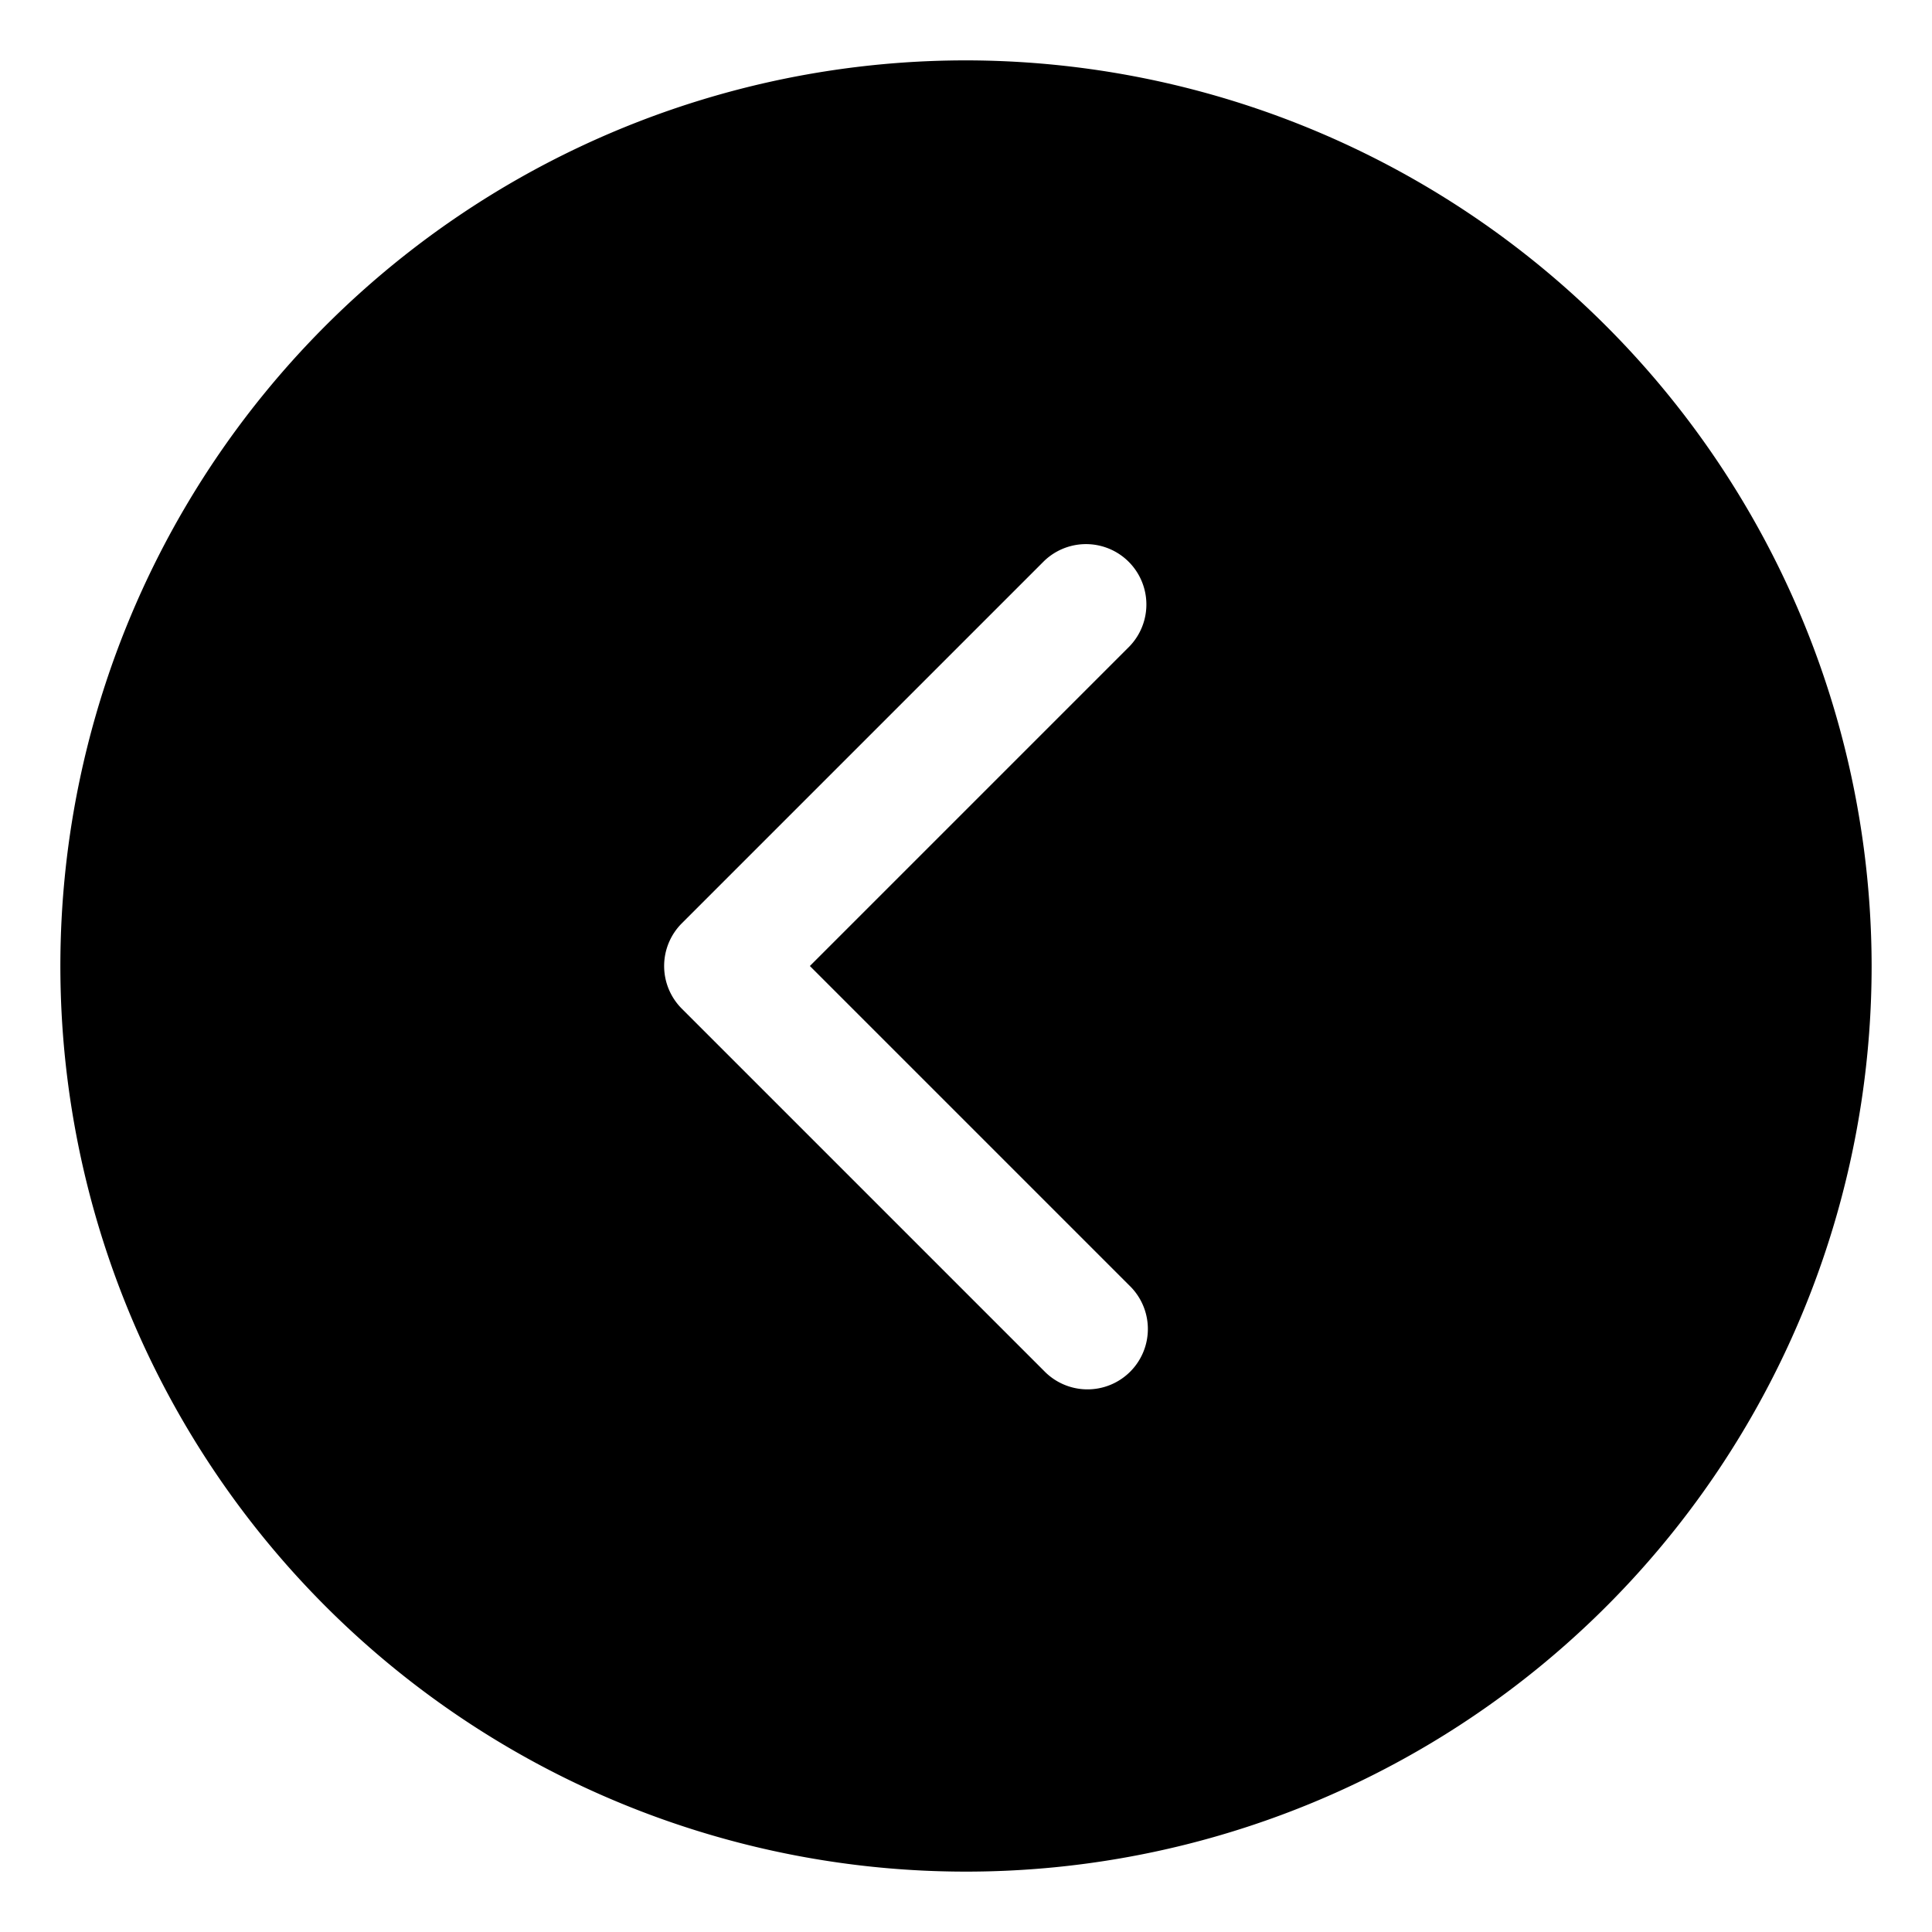
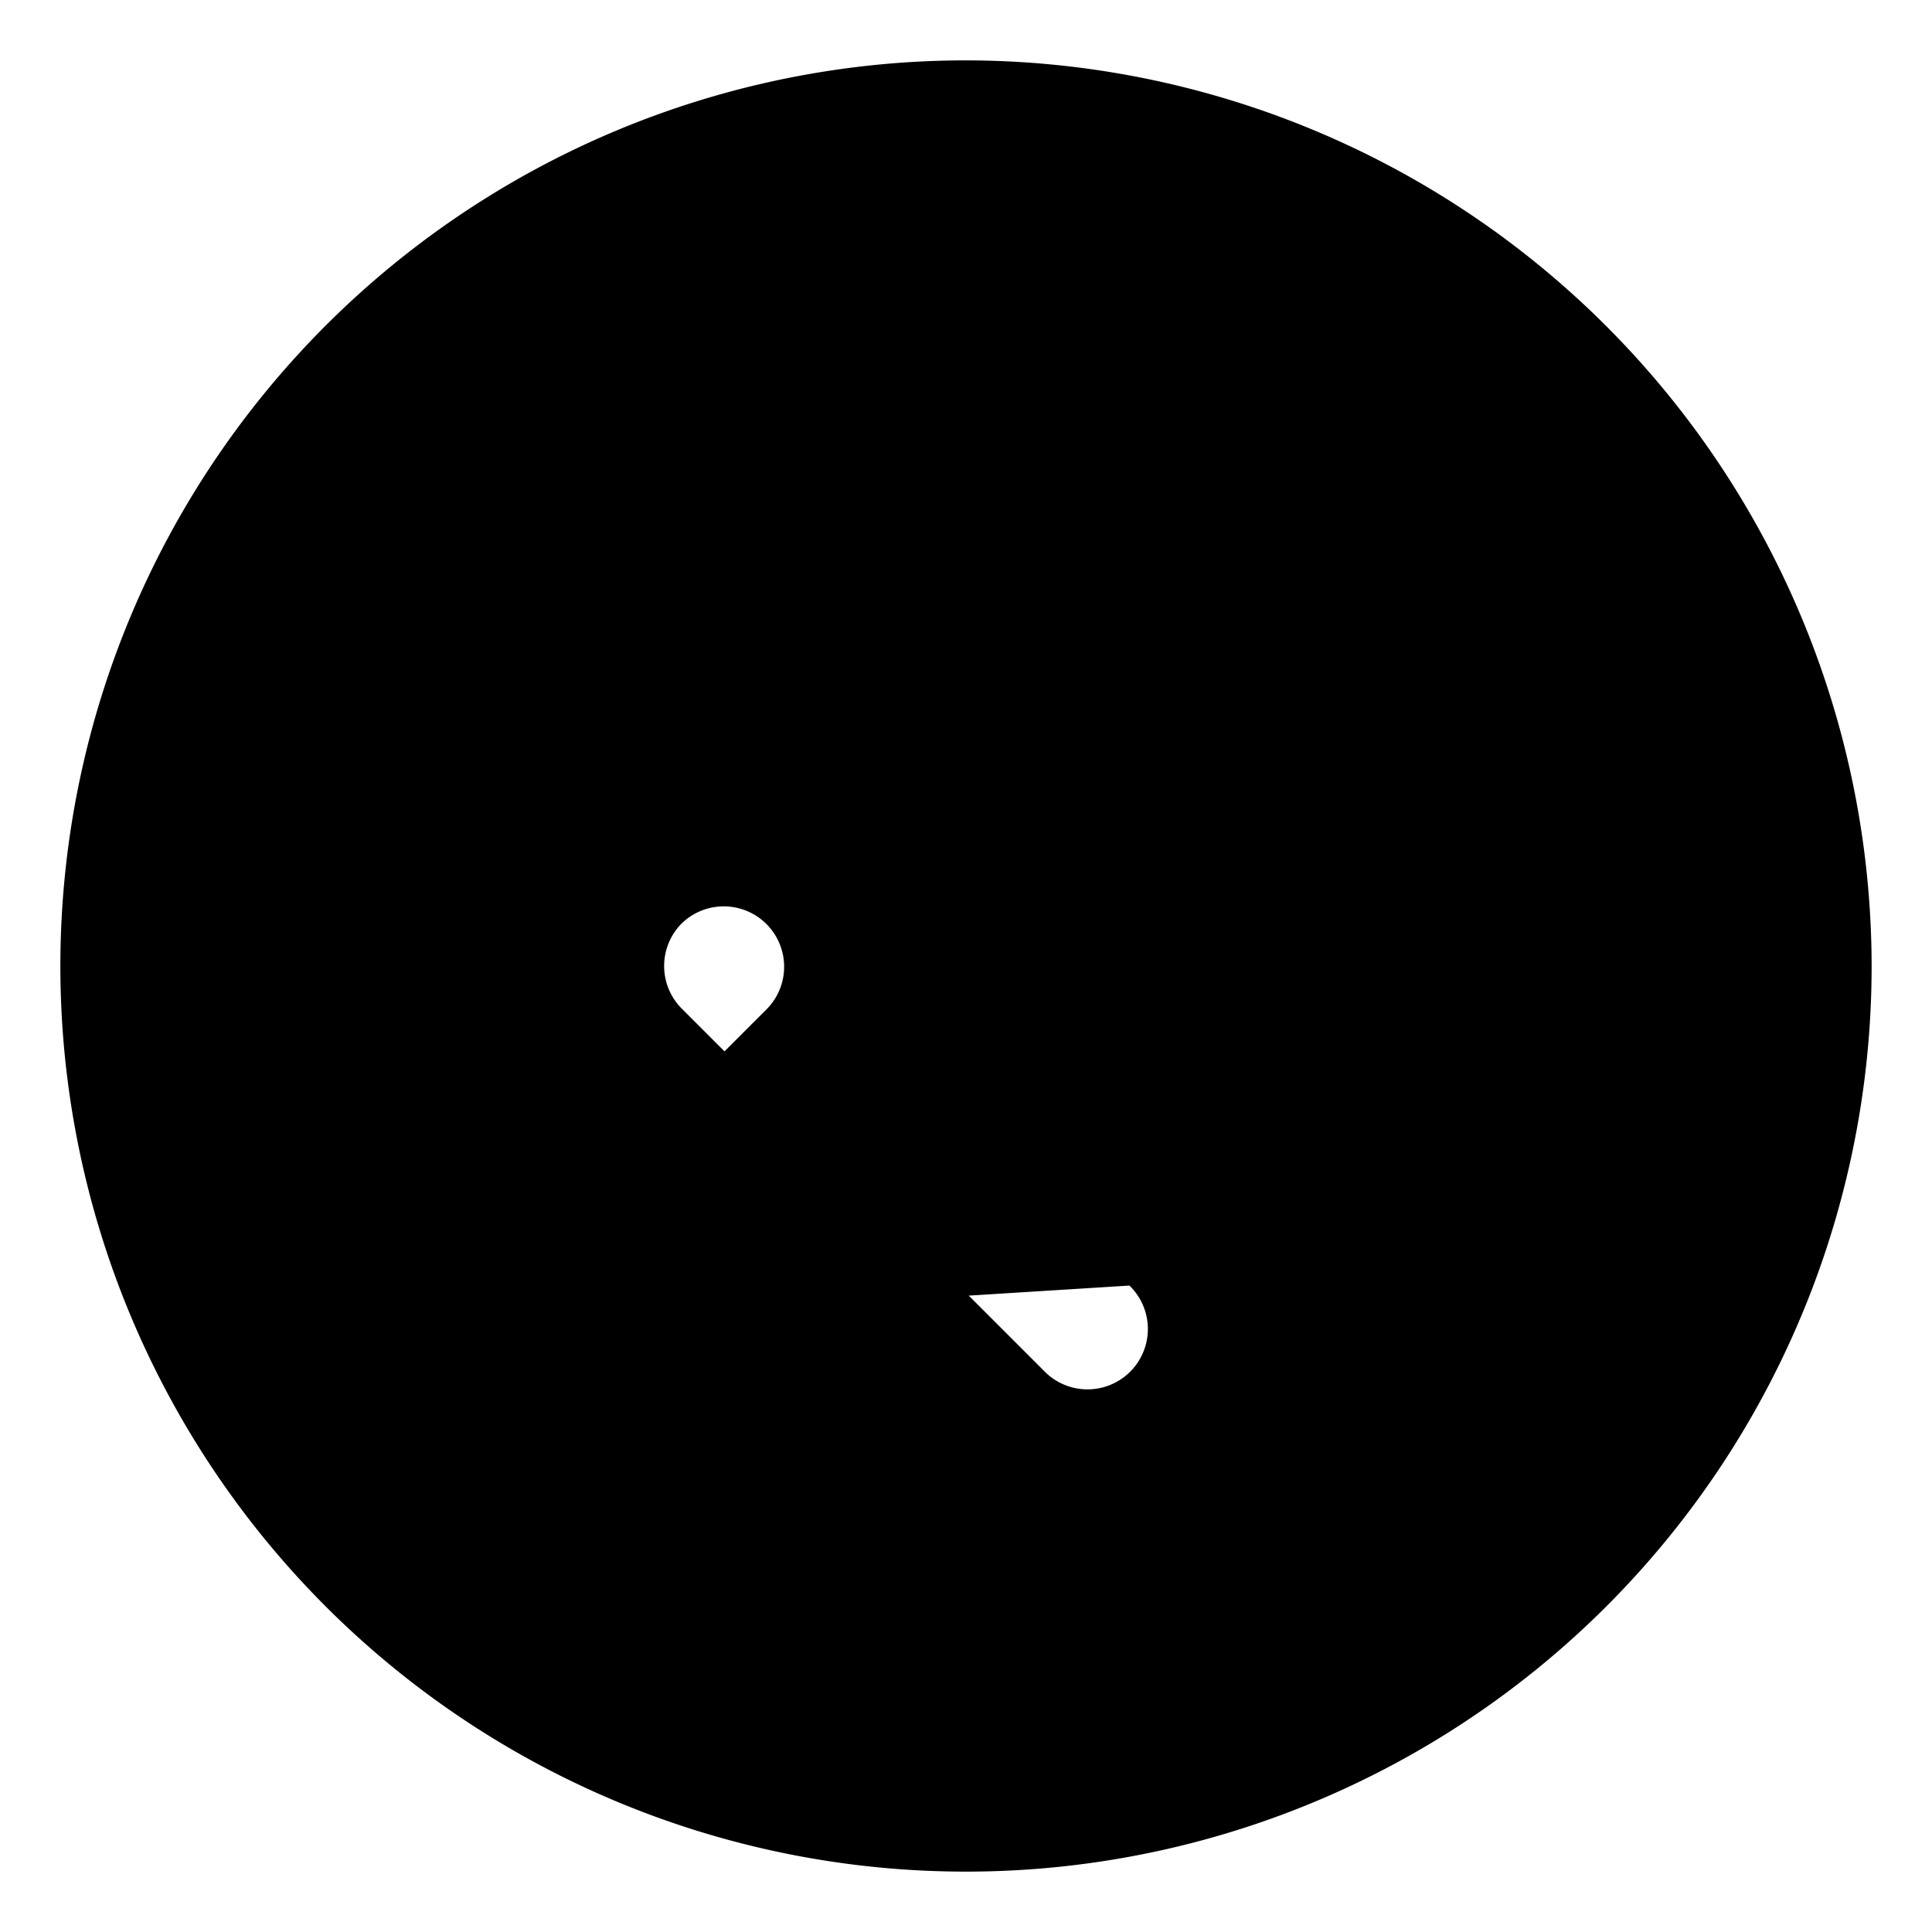
<svg xmlns="http://www.w3.org/2000/svg" id="Layer_2" height="512" viewBox="0 0 32 32" width="512" data-name="Layer 2">
-   <path d="m16 1a15 15 0 1 0 15 15 15.017 15.017 0 0 0 -15-15zm2.707 20.293a1 1 0 1 1 -1.414 1.414l-6-6a1 1 0 0 1 0-1.414l6-6a1 1 0 0 1 1.414 1.414l-5.293 5.293z" />
+   <path d="m16 1a15 15 0 1 0 15 15 15.017 15.017 0 0 0 -15-15zm2.707 20.293a1 1 0 1 1 -1.414 1.414l-6-6a1 1 0 0 1 0-1.414a1 1 0 0 1 1.414 1.414l-5.293 5.293z" />
</svg>